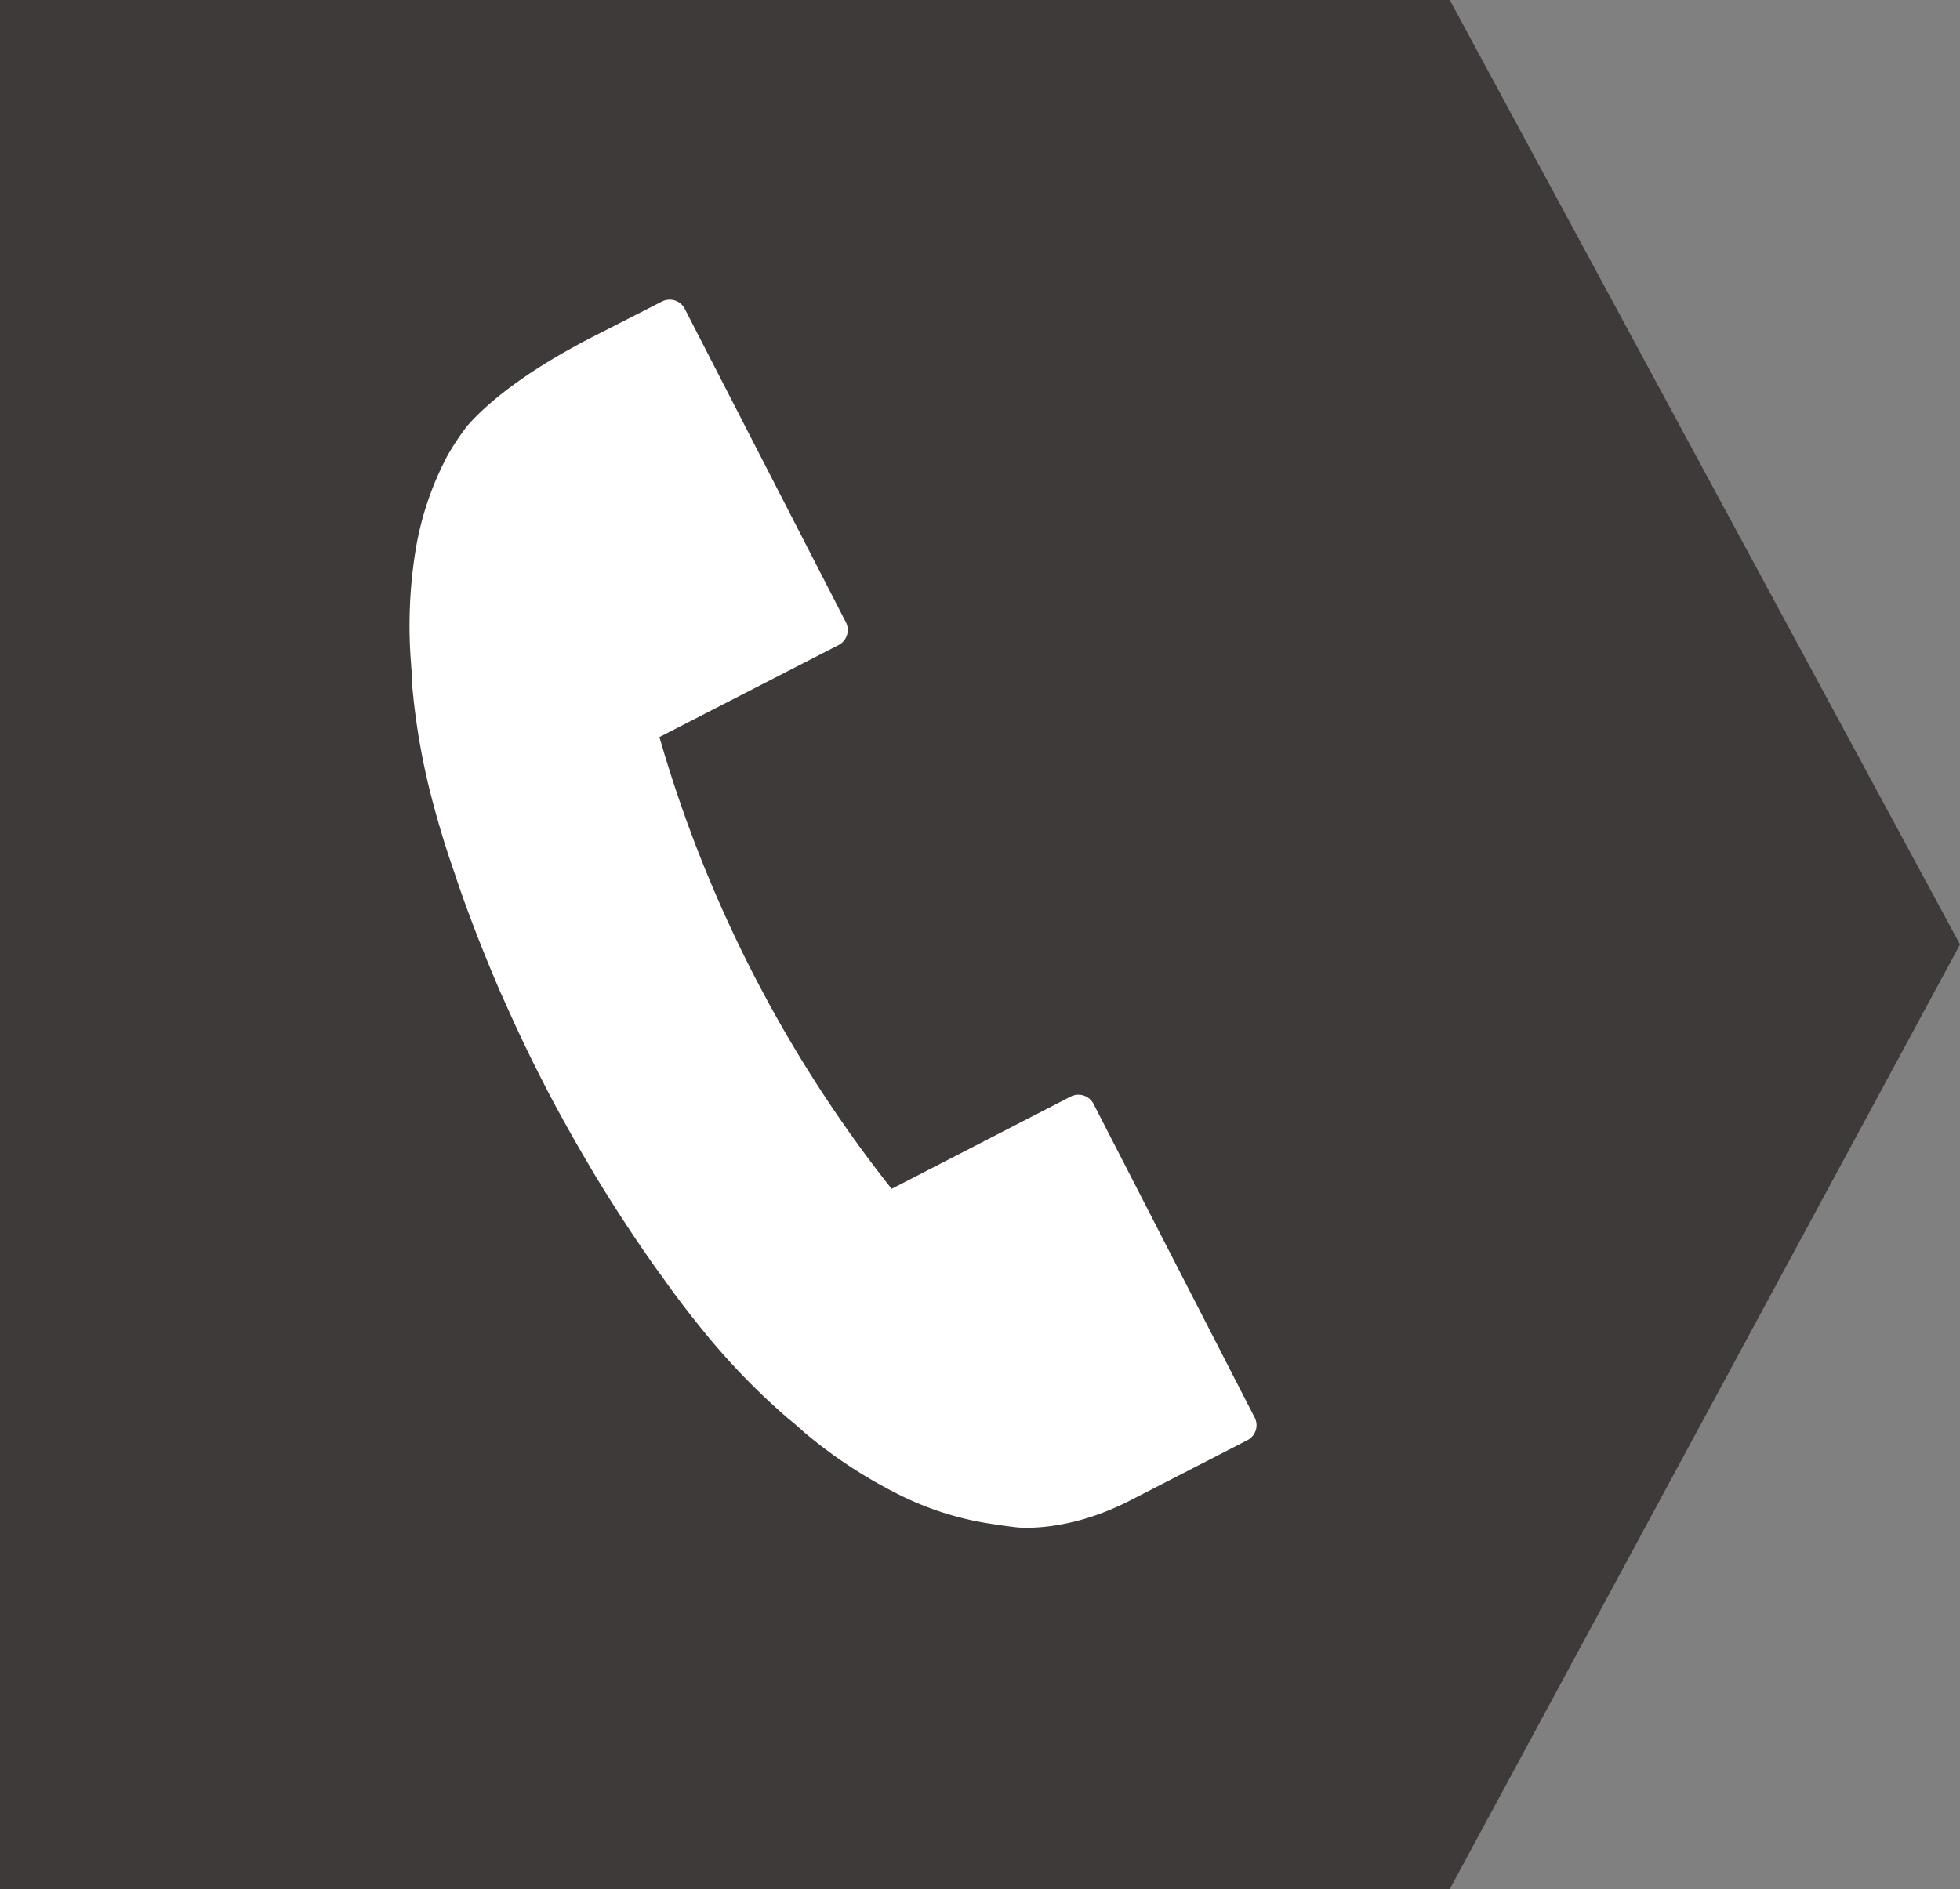
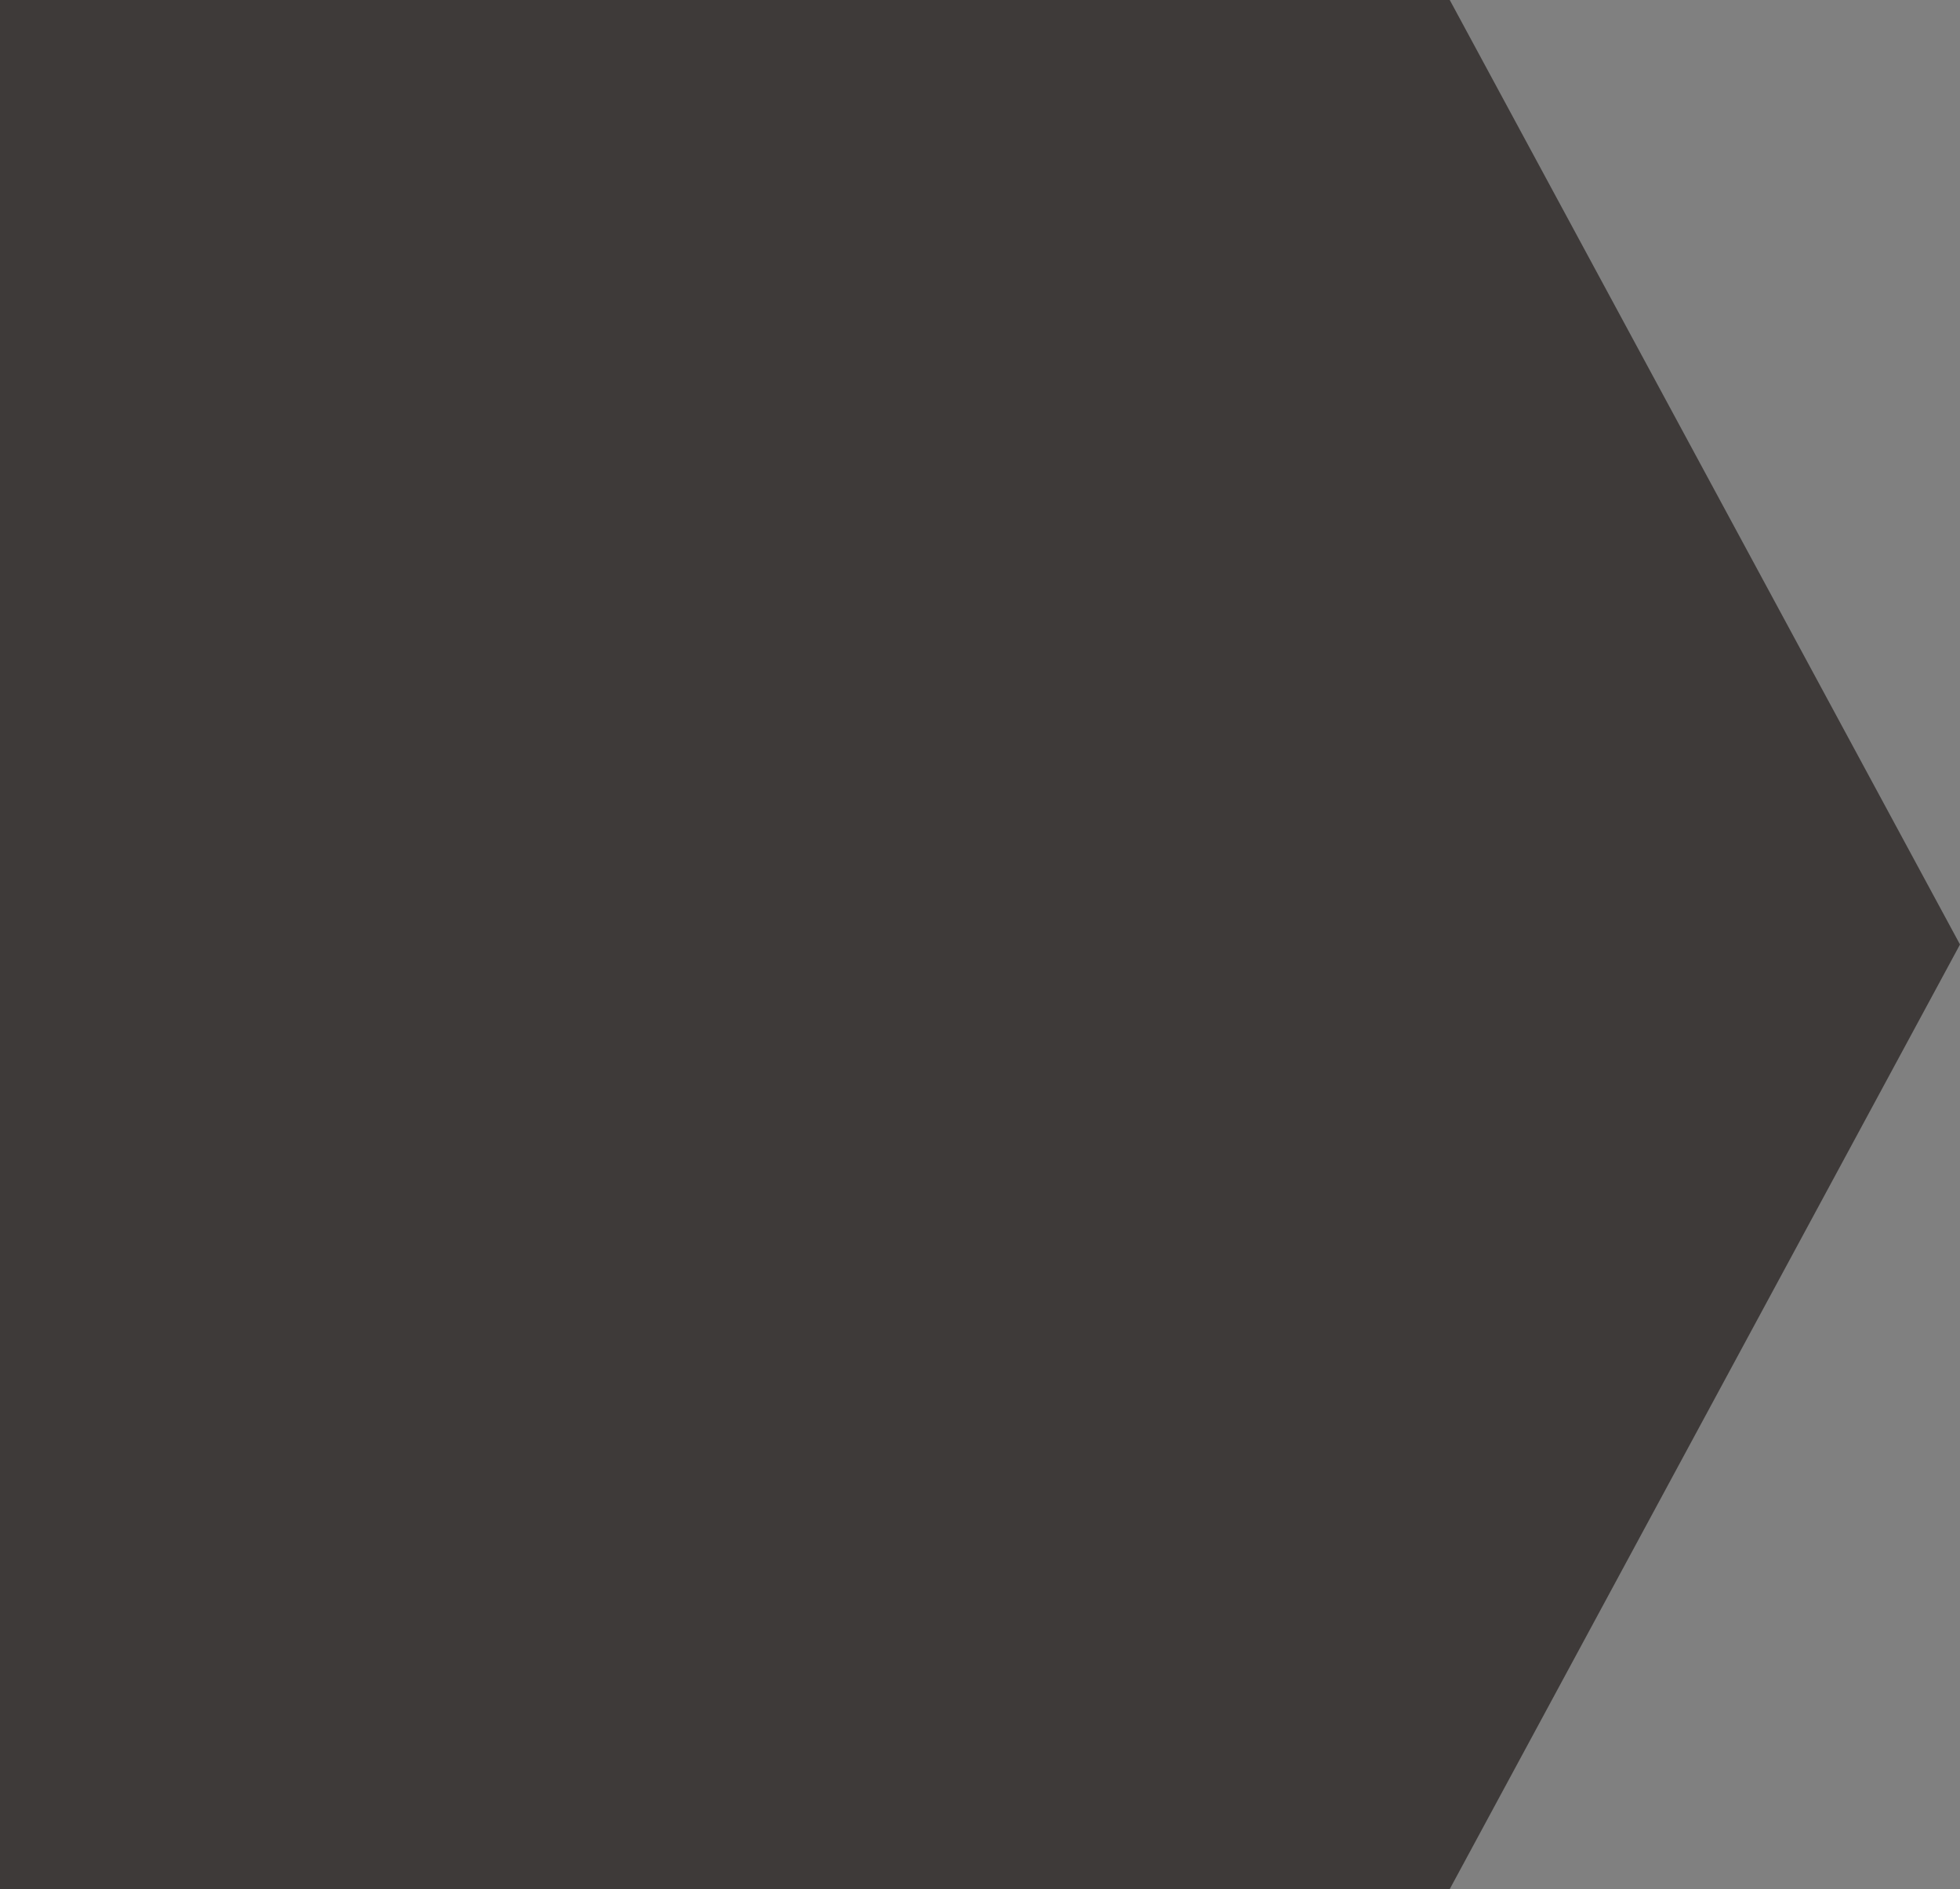
<svg xmlns="http://www.w3.org/2000/svg" id="レイヤー_1" data-name="レイヤー 1" viewBox="0 0 297.2 286.51">
  <rect x="0" y="0" width="297.2" height="286.51" fill="#808080" stroke="none" />
  <defs>
    <style>.cls-1{fill:#3e3a39;}.cls-2{fill:#fff;}</style>
  </defs>
  <polygon class="cls-1" points="219.83 286.51 87.52 286.51 0 286.51 0 143.25 0 0 87.52 0 219.83 0 297.2 143.25 219.83 286.51" />
-   <path class="cls-2" d="M973.65,562.82l-27.16,14a198.91,198.91,0,0,1-35.21-68.52l27.16-13.95a2.58,2.58,0,0,0,1.11-3.47l-24.42-47.52a2.57,2.57,0,0,0-3.46-1.12L901,447.68c-10.25,5.3-15.86,10-18.89,13.46a39.72,39.72,0,0,0-2.93,4.4,46.8,46.8,0,0,0-5,15.23,71.79,71.79,0,0,0-.54,16.65c0,.45.08.89.12,1.34l.06.59c0,.18,0,.35,0,.53s0,.59,0,.88a104,104,0,0,0,3.2,17.81c.93,3.46,2,7,3.23,10.45l.22.68c.18.55.36,1.1.56,1.65,1.91,5.46,4,10.67,6.08,15.52l.85,1.88c1.86,4.19,3.69,8,5.43,11.4l.22.41.25.51c1.75,3.41,3.83,7.18,6.2,11.22l.06.11.89,1.51c2.7,4.54,5.75,9.24,9.07,14,.37.54.75,1.06,1.14,1.59l.39.53c2.1,3,4.29,5.85,6.52,8.58a104.55,104.55,0,0,0,12.62,13l.65.53.36.29.52.46c.34.3.68.6,1,.89A72.24,72.24,0,0,0,947.22,623a46.59,46.59,0,0,0,15.24,4.75c1.09.18,2.18.32,3.25.43,1.52.11,8.33.33,16.91-4.08l17.8-9.15a2.55,2.55,0,0,0,1.11-3.46l-24.41-47.53A2.58,2.58,0,0,0,973.65,562.82Z" transform="translate(-811.29 -396.51)" />
</svg>